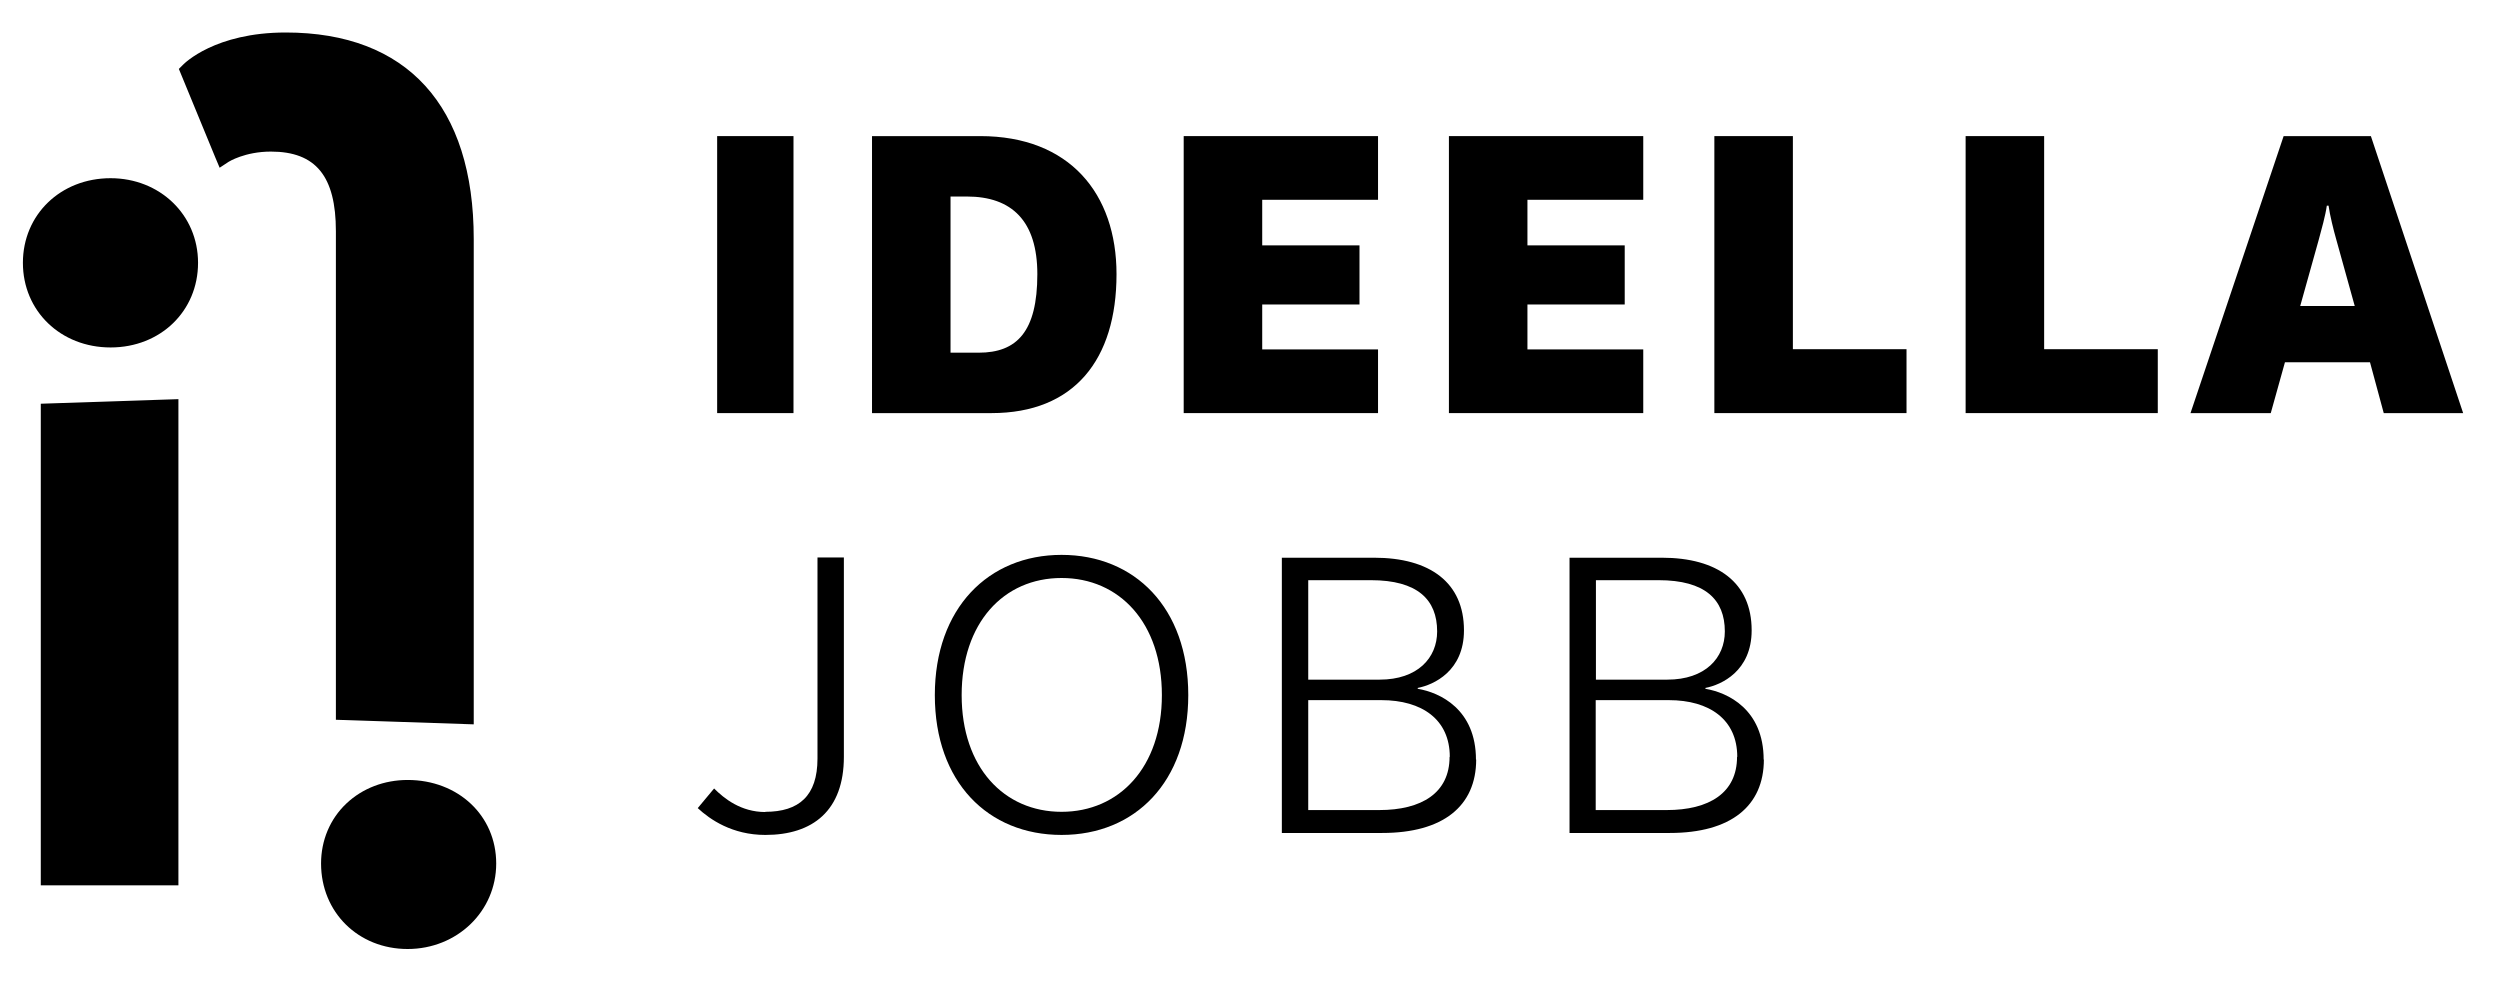
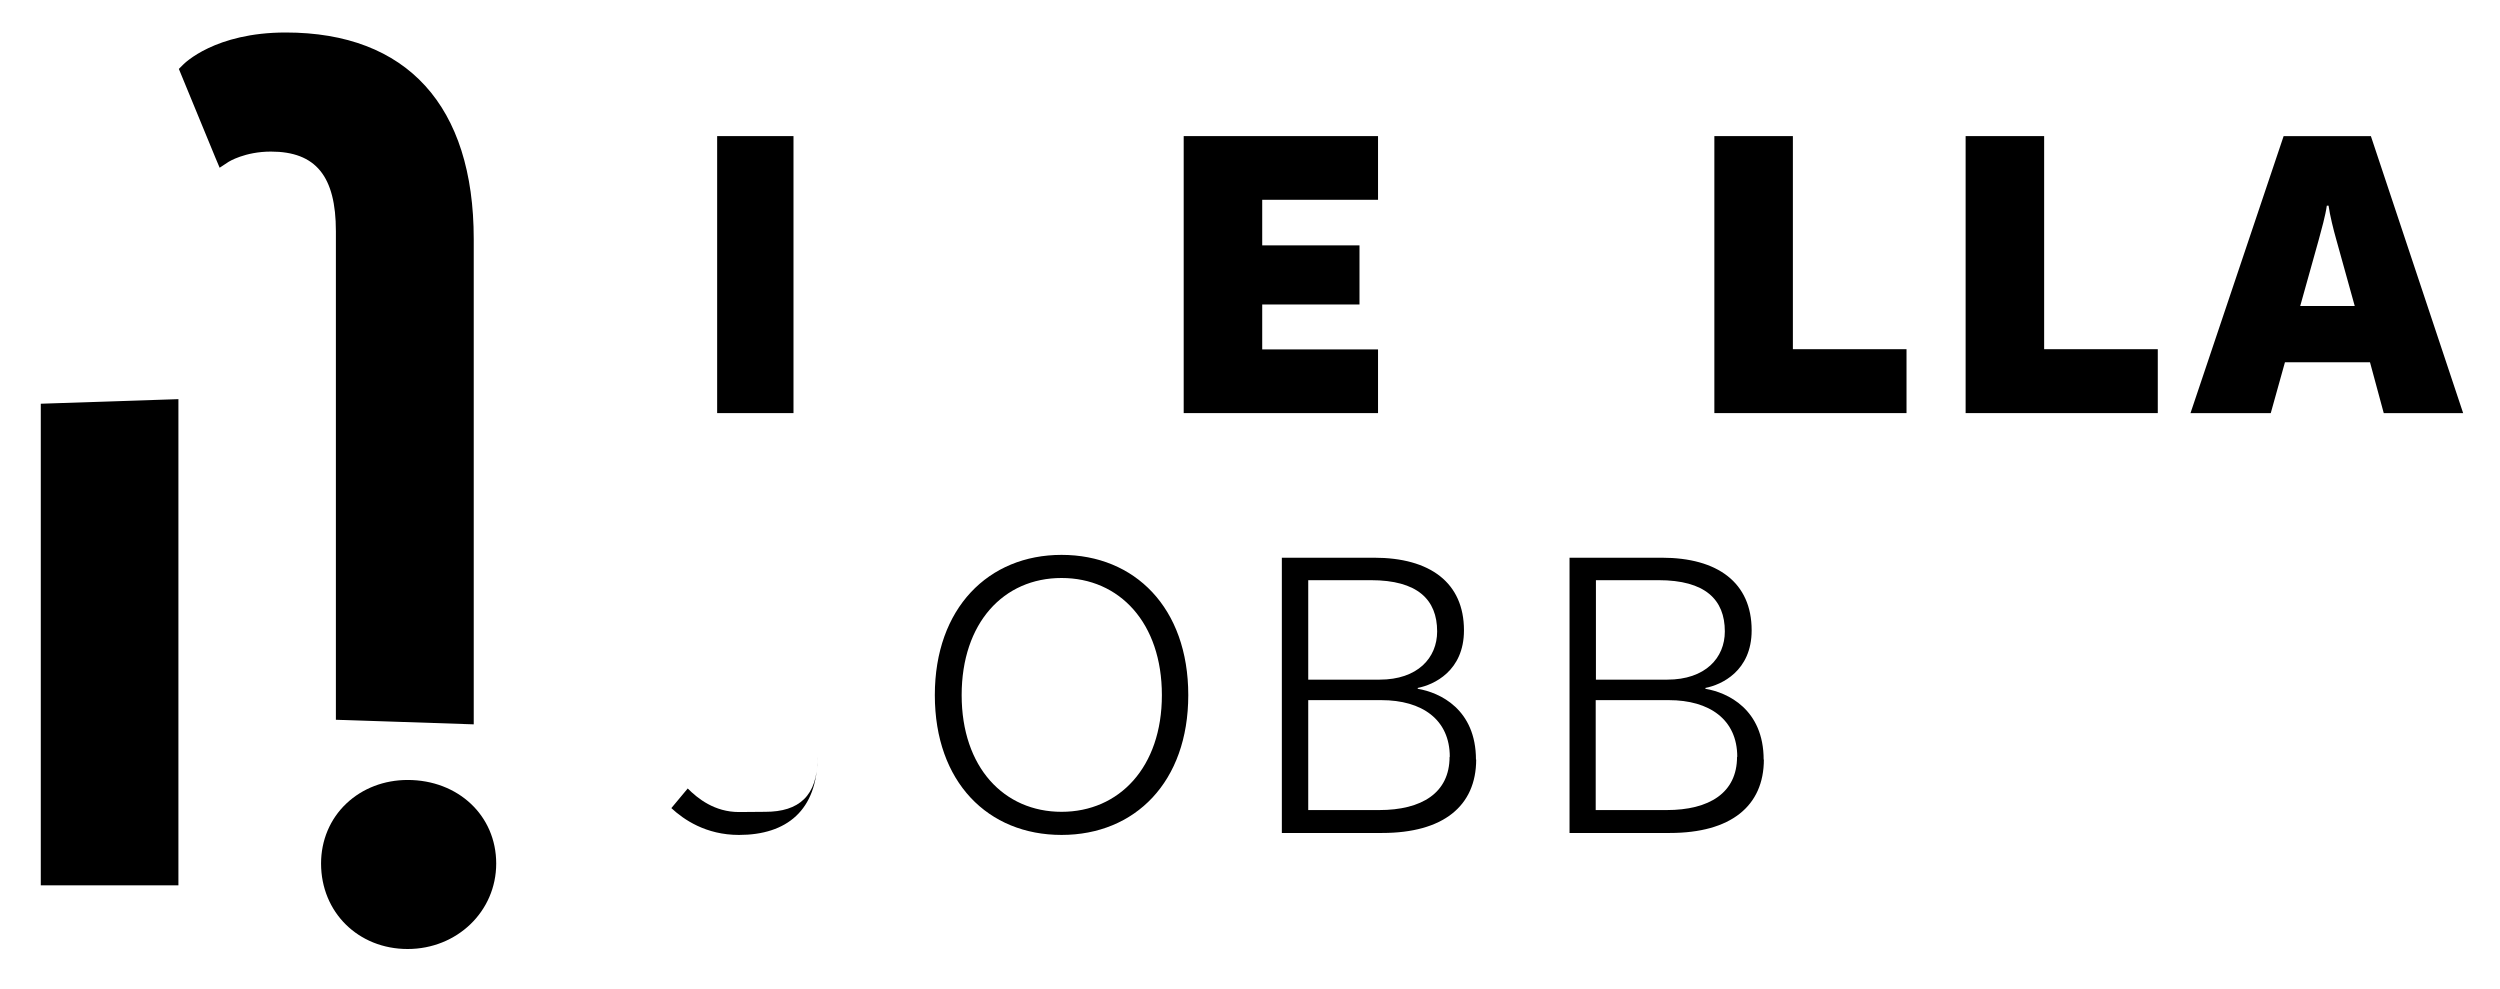
<svg xmlns="http://www.w3.org/2000/svg" id="Layer_1" data-name="Layer 1" viewBox="0 0 114.62 45.36">
  <g>
    <polygon points="1.87 40.59 8.18 40.59 8.18 18.3 1.87 18.51 1.87 40.59" />
-     <path d="M5.07,8.17c-2.29,0-4.02,1.67-4.02,3.88s1.73,3.88,4.02,3.88,4.01-1.67,4.01-3.88-1.76-3.88-4.01-3.88Z" />
    <path d="M18.69,35.76c-1.07,0-2.07.38-2.81,1.08-.75.71-1.16,1.69-1.16,2.75,0,2.24,1.71,3.92,3.97,3.92s4.06-1.72,4.06-3.92-1.75-3.83-4.06-3.83Z" />
    <path d="M15.4,33l6.32.21V10.96c0-6.11-3.06-9.47-8.62-9.47-3.25,0-4.65,1.42-4.71,1.48l-.19.19,1.68,4.08.19.45.41-.27s.74-.47,1.94-.47c2.06,0,2.98,1.13,2.98,3.65v22.4Z" />
  </g>
  <g>
    <path d="M32.88,6.24h3.5v12.7h-3.5V6.24Z" />
-     <path d="M51.19,12.57c0,3.92-1.94,6.37-5.73,6.37h-5.48V6.24h4.96c4.1,0,6.25,2.64,6.25,6.33ZM47.56,12.57c0-2.44-1.17-3.56-3.23-3.56h-.75v7.16h1.29c1.75,0,2.69-.96,2.69-3.6Z" />
    <path d="M57.87,9.17v2.08h4.46v2.71h-4.46v2.06h5.31v2.92h-8.91V6.24h8.91v2.92h-5.31Z" />
-     <path d="M70.03,9.17v2.08h4.46v2.71h-4.46v2.06h5.31v2.92h-8.91V6.24h8.91v2.92h-5.31Z" />
    <path d="M87.41,16.02v2.92h-8.81V6.24h3.6v9.77h5.21Z" />
    <path d="M98.93,16.02v2.92h-8.81V6.24h3.6v9.77h5.21Z" />
    <path d="M108.67,16.61h-3.91l-.65,2.33h-3.68l4.27-12.7h4l4.23,12.7h-3.64l-.63-2.33ZM107.96,14.03l-.85-3.06c-.12-.42-.29-1.1-.35-1.54h-.08c-.06.44-.25,1.12-.37,1.56l-.85,3.04h2.48Z" />
-     <path d="M35.09,37.22c1.54,0,2.39-.73,2.39-2.44v-9.22h1.21v9.14c0,2.46-1.42,3.58-3.6,3.58-1.52,0-2.54-.71-3.1-1.23l.75-.9c.46.46,1.23,1.08,2.35,1.08Z" />
+     <path d="M35.09,37.22c1.54,0,2.39-.73,2.39-2.44v-9.22v9.14c0,2.46-1.42,3.58-3.6,3.58-1.52,0-2.54-.71-3.1-1.23l.75-.9c.46.46,1.23,1.08,2.35,1.08Z" />
    <path d="M54.48,31.87c0,3.98-2.44,6.41-5.81,6.41s-5.81-2.42-5.81-6.41,2.46-6.43,5.81-6.43,5.81,2.42,5.81,6.43ZM53.27,31.87c0-3.31-1.94-5.37-4.6-5.37s-4.58,2.06-4.58,5.37,1.94,5.35,4.58,5.35,4.6-2.04,4.6-5.35Z" />
    <path d="M67.68,34.82c0,2.14-1.52,3.37-4.31,3.37h-4.6v-12.62h4.23c2.56,0,4.12,1.14,4.12,3.33,0,1.87-1.39,2.5-2.12,2.64v.04c1.02.17,2.67.94,2.67,3.25ZM62.85,26.6h-2.87v4.56h3.27c1.75,0,2.64-1,2.64-2.21,0-1.46-.9-2.35-3.04-2.35ZM66.47,34.7c0-1.71-1.27-2.6-3.14-2.6h-3.35v5.04h3.25c1.96,0,3.23-.79,3.23-2.44Z" />
    <path d="M80.87,34.82c0,2.14-1.52,3.37-4.31,3.37h-4.6v-12.62h4.23c2.56,0,4.12,1.14,4.12,3.33,0,1.87-1.39,2.5-2.12,2.64v.04c1.02.17,2.67.94,2.67,3.25ZM76.04,26.6h-2.87v4.56h3.27c1.75,0,2.64-1,2.64-2.21,0-1.46-.9-2.35-3.04-2.35ZM79.65,34.7c0-1.71-1.27-2.6-3.14-2.6h-3.35v5.04h3.25c1.96,0,3.23-.79,3.23-2.44Z" />
  </g>
</svg>